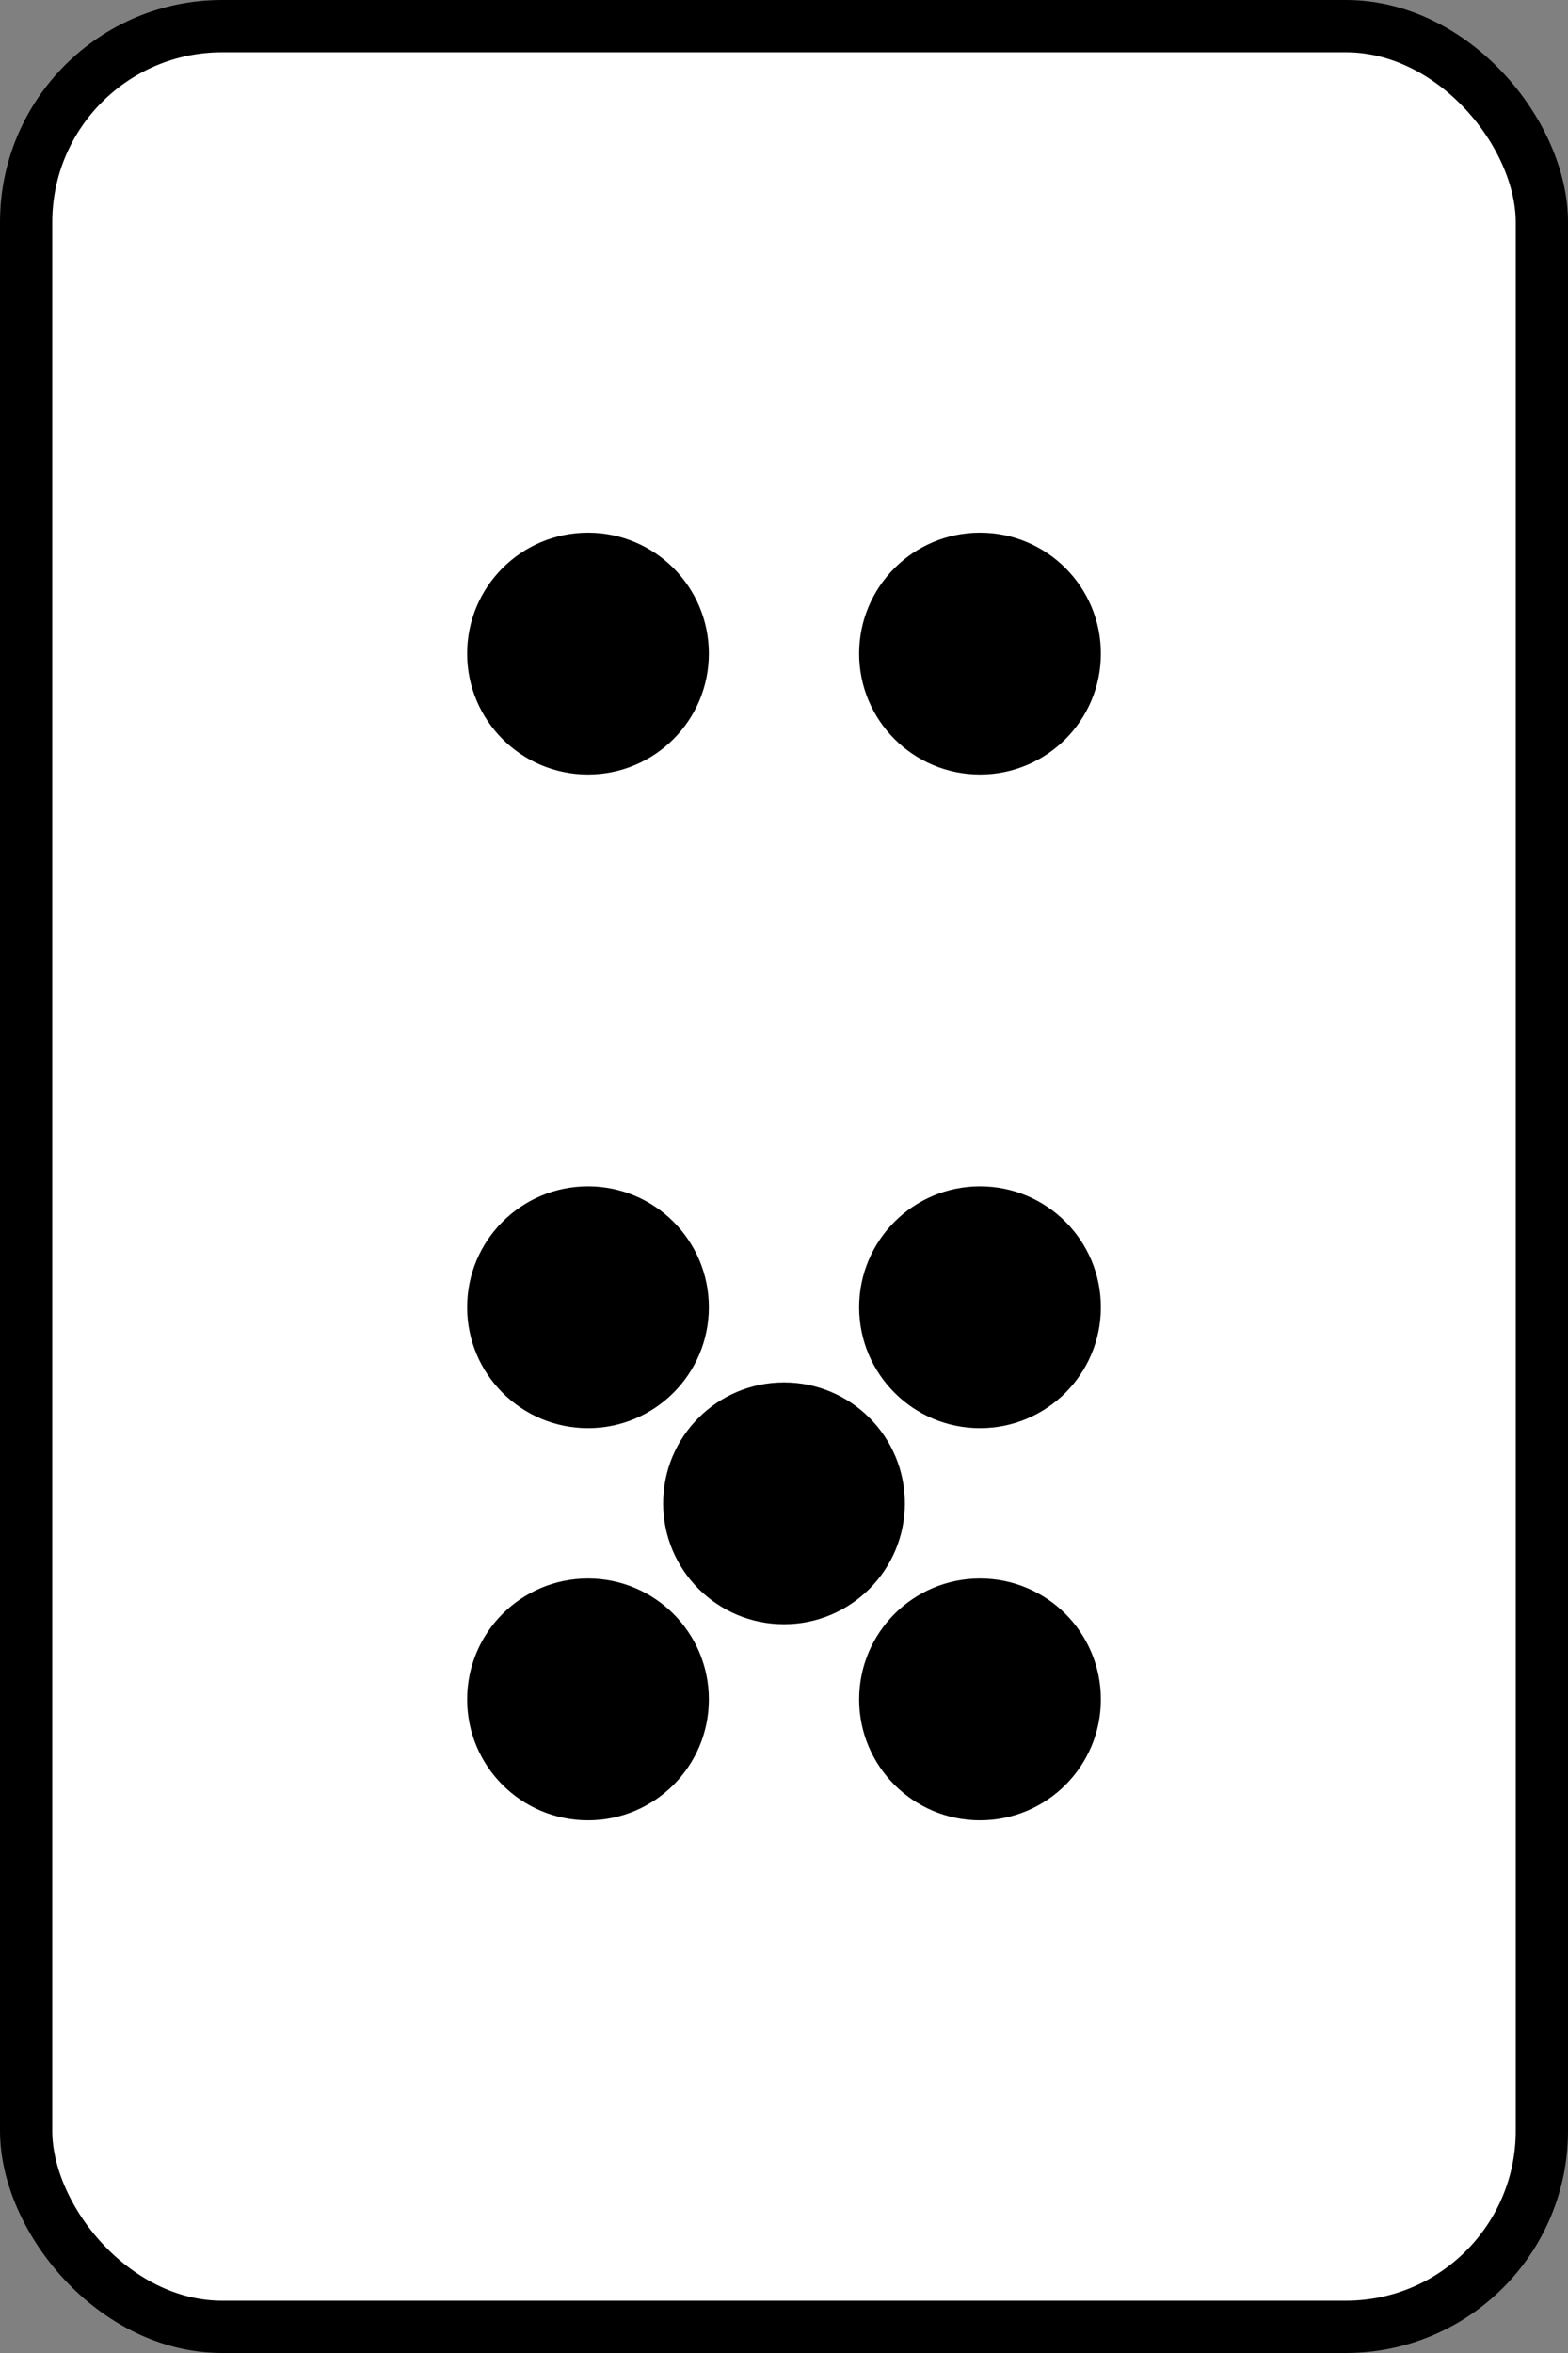
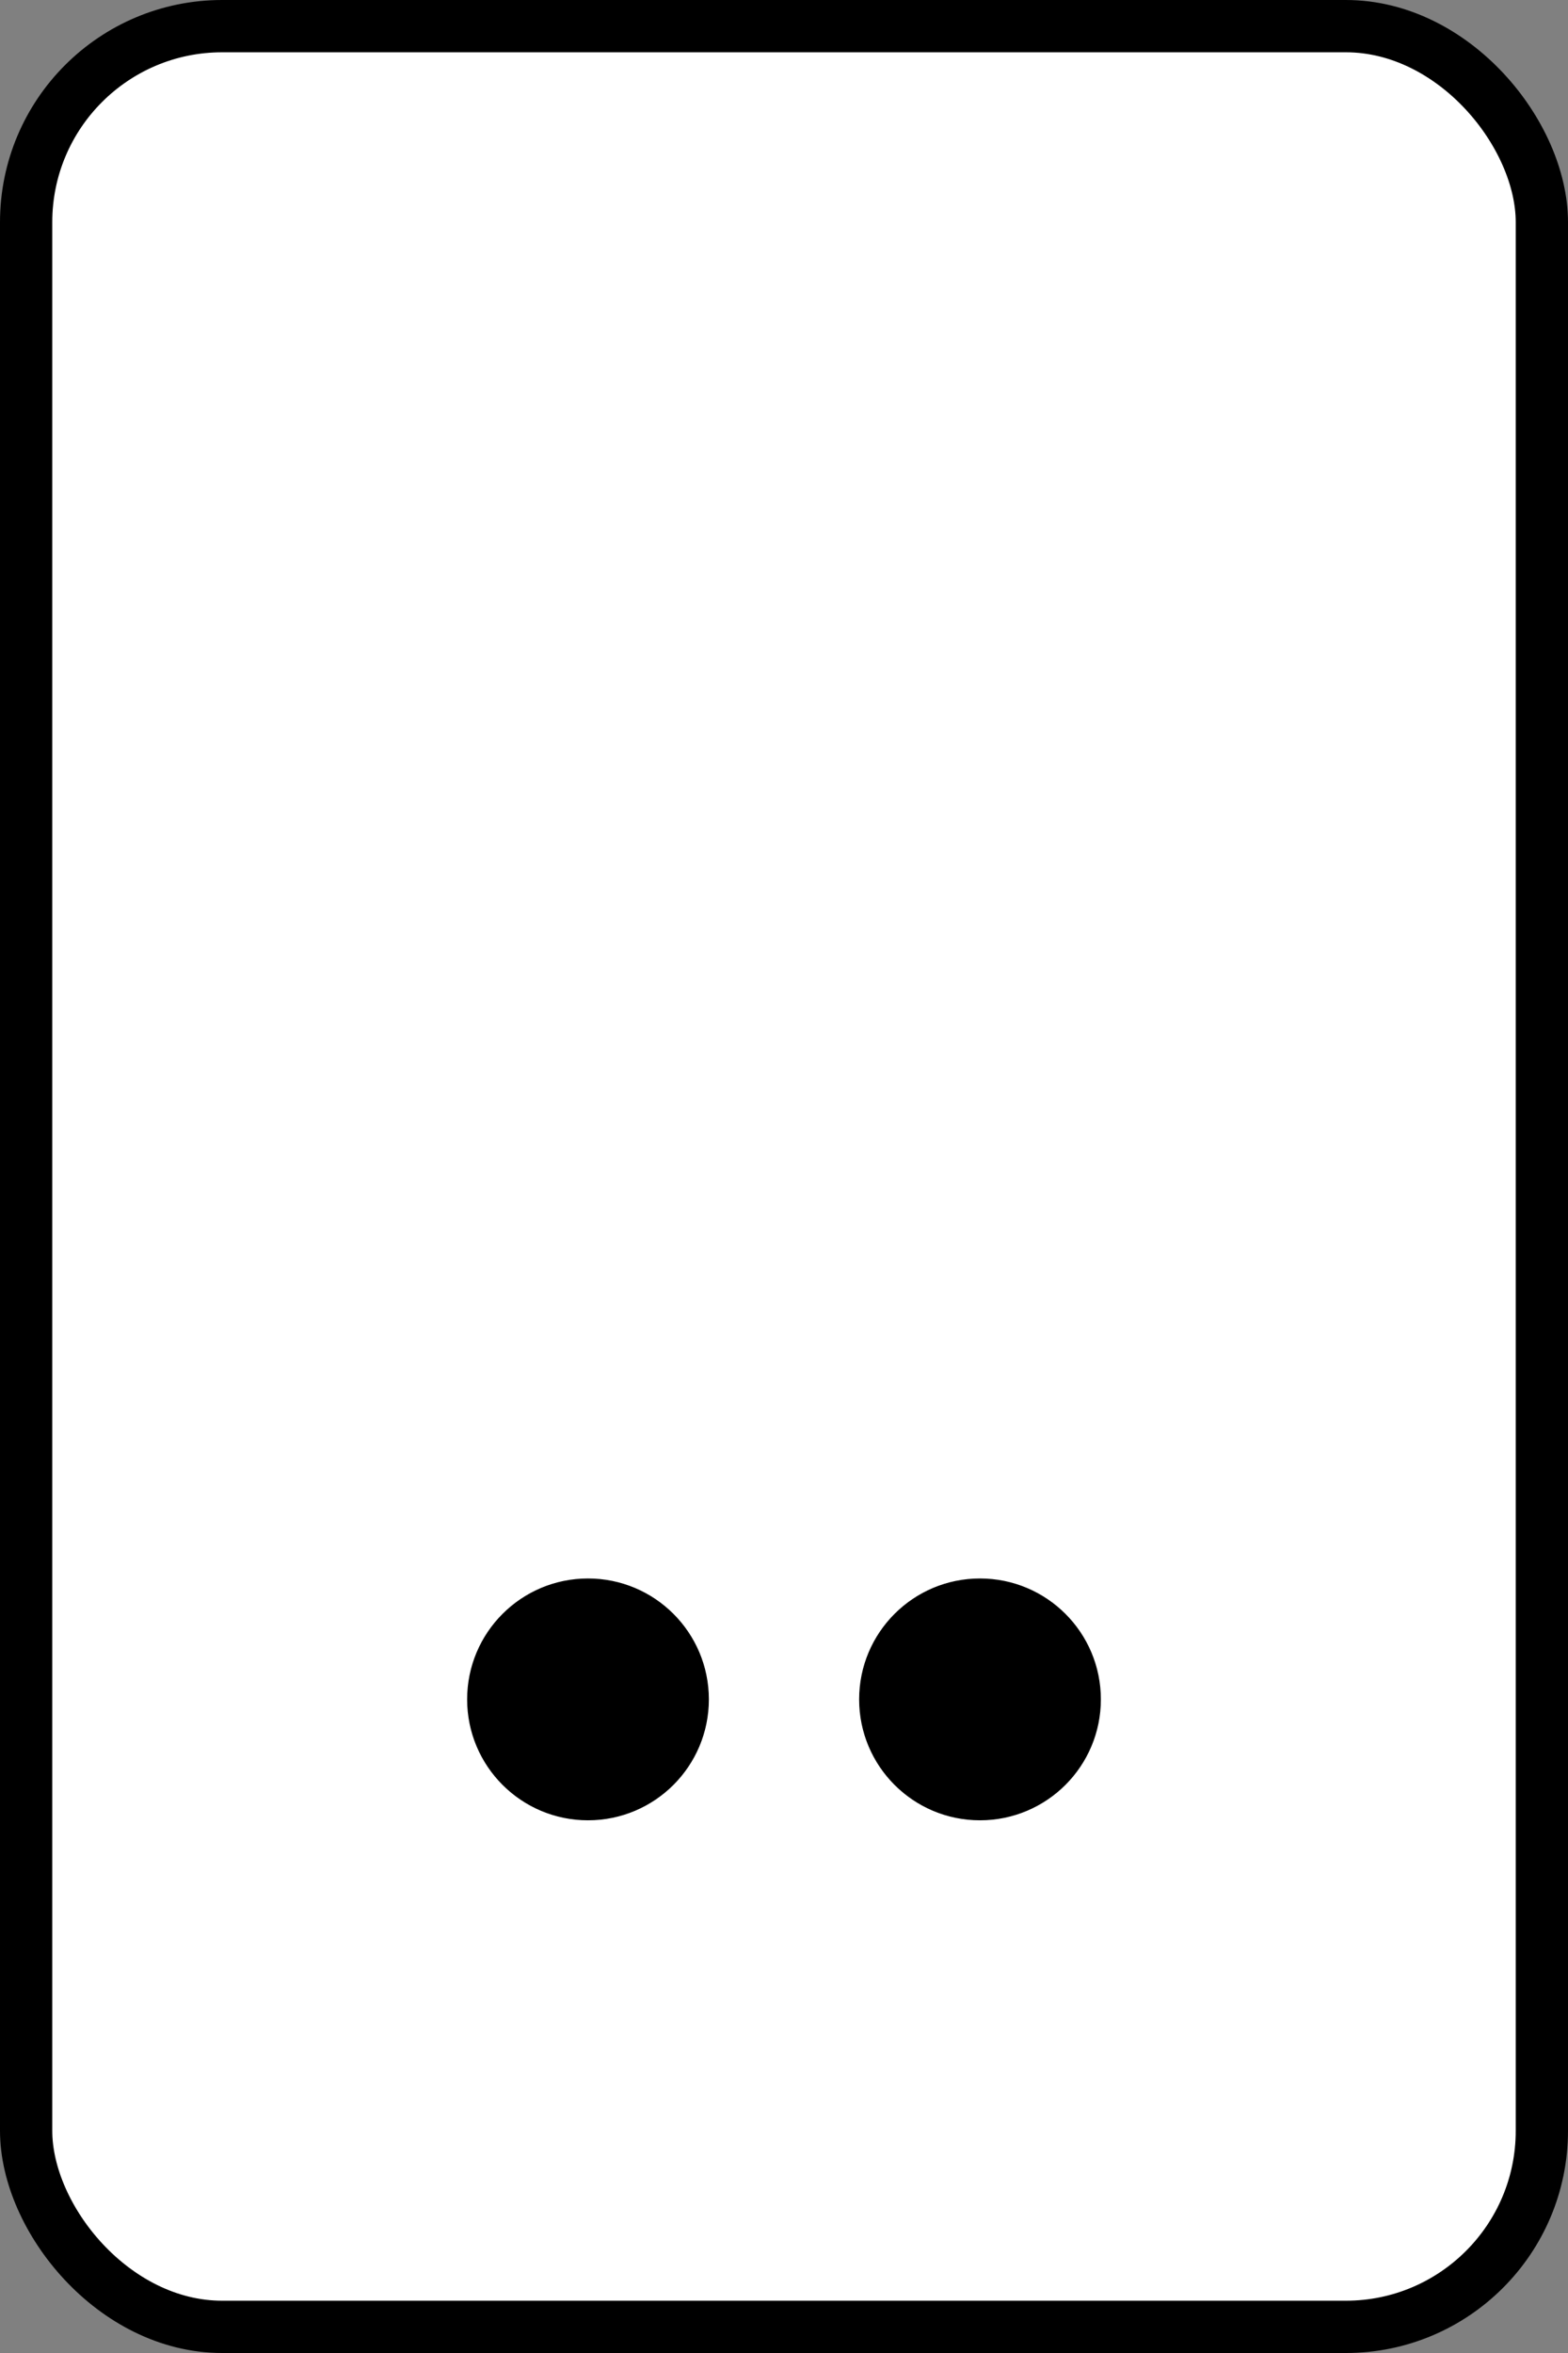
<svg xmlns="http://www.w3.org/2000/svg" width="60" height="90" version="1.1" viewBox="0 0 60 90">
  <rect x="0" y="0" width="60" height="90" fill="#808080" stroke="none" />
  <g transform="translate(0 -273.19)" stroke="#000" stroke-linecap="round">
    <rect x="1" y="274.19" width="58" height="88" rx="7.5" ry="7.5" fill="#fff" stroke-width="2" />
    <g stroke-width=".25">
      <circle cx="22.5" cy="338.19" r="4.5" />
      <circle cx="37.5" cy="338.19" r="4.5" />
-       <circle cx="22.5" cy="323.19" r="4.5" />
-       <circle cx="37.5" cy="323.19" r="4.5" />
-       <circle cx="30" cy="330.69" r="4.5" />
-       <circle cx="22.5" cy="298.19" r="4.5" />
-       <circle cx="37.5" cy="298.19" r="4.5" />
    </g>
  </g>
</svg>